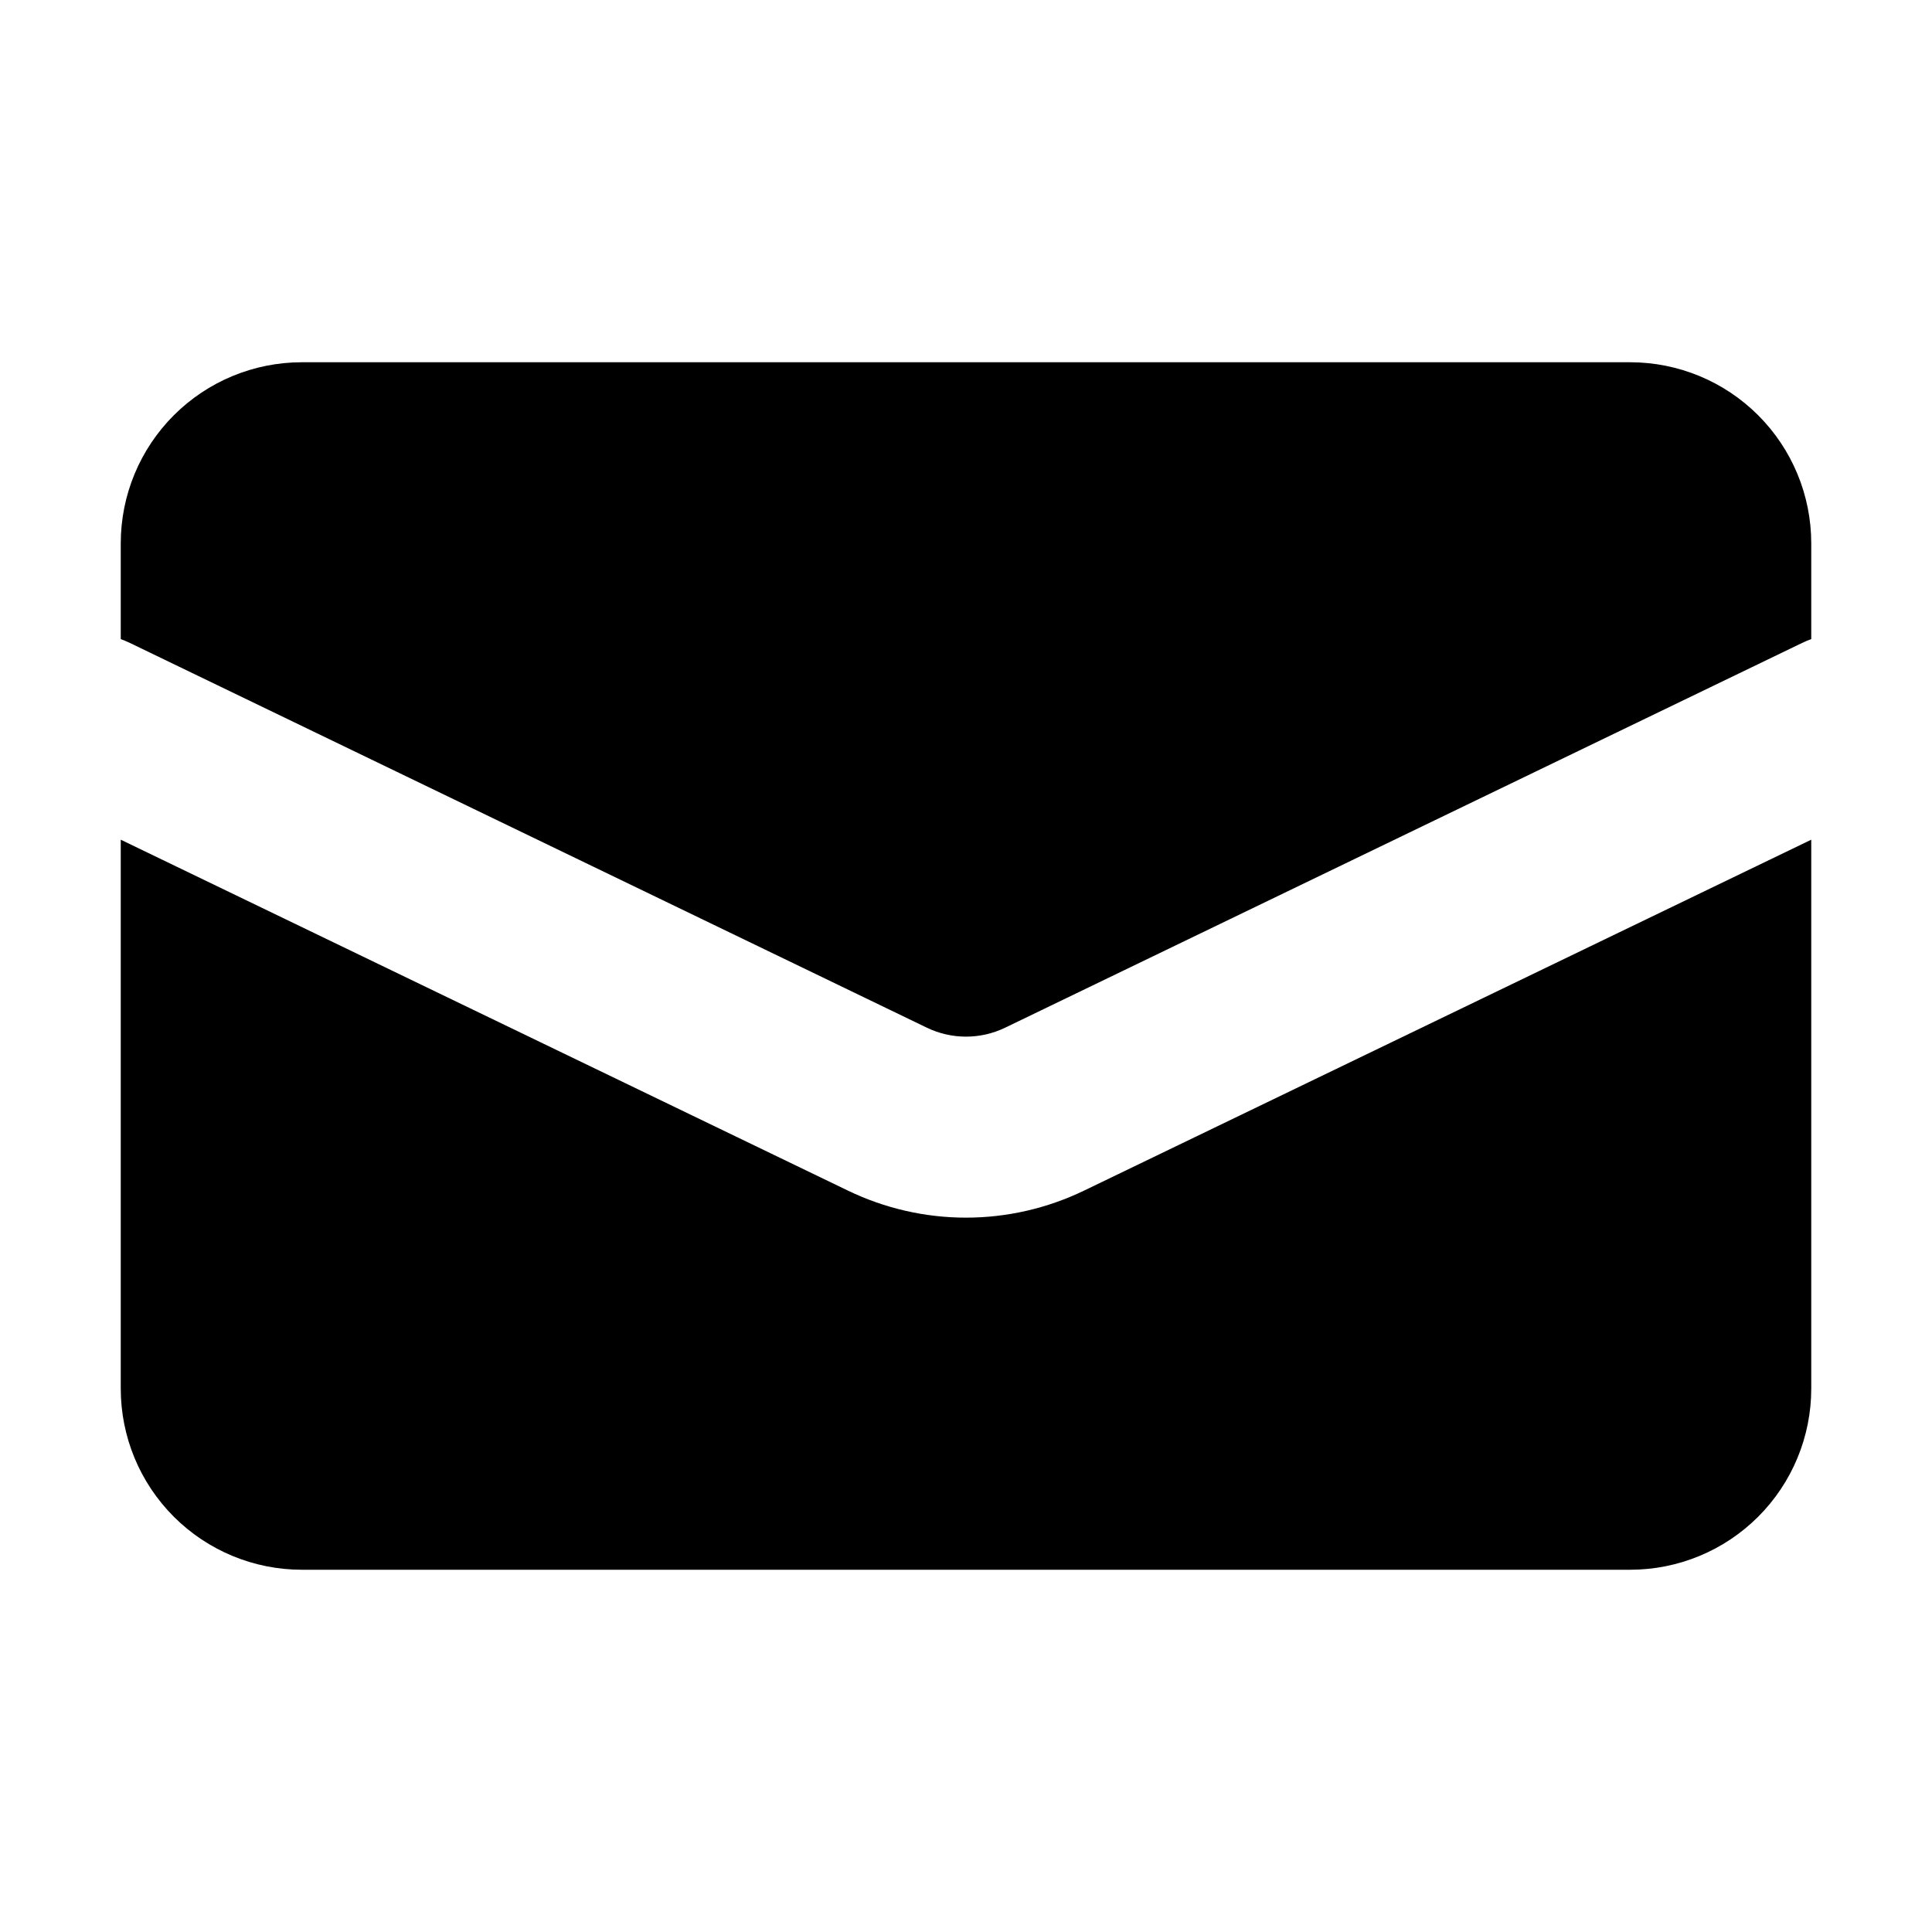
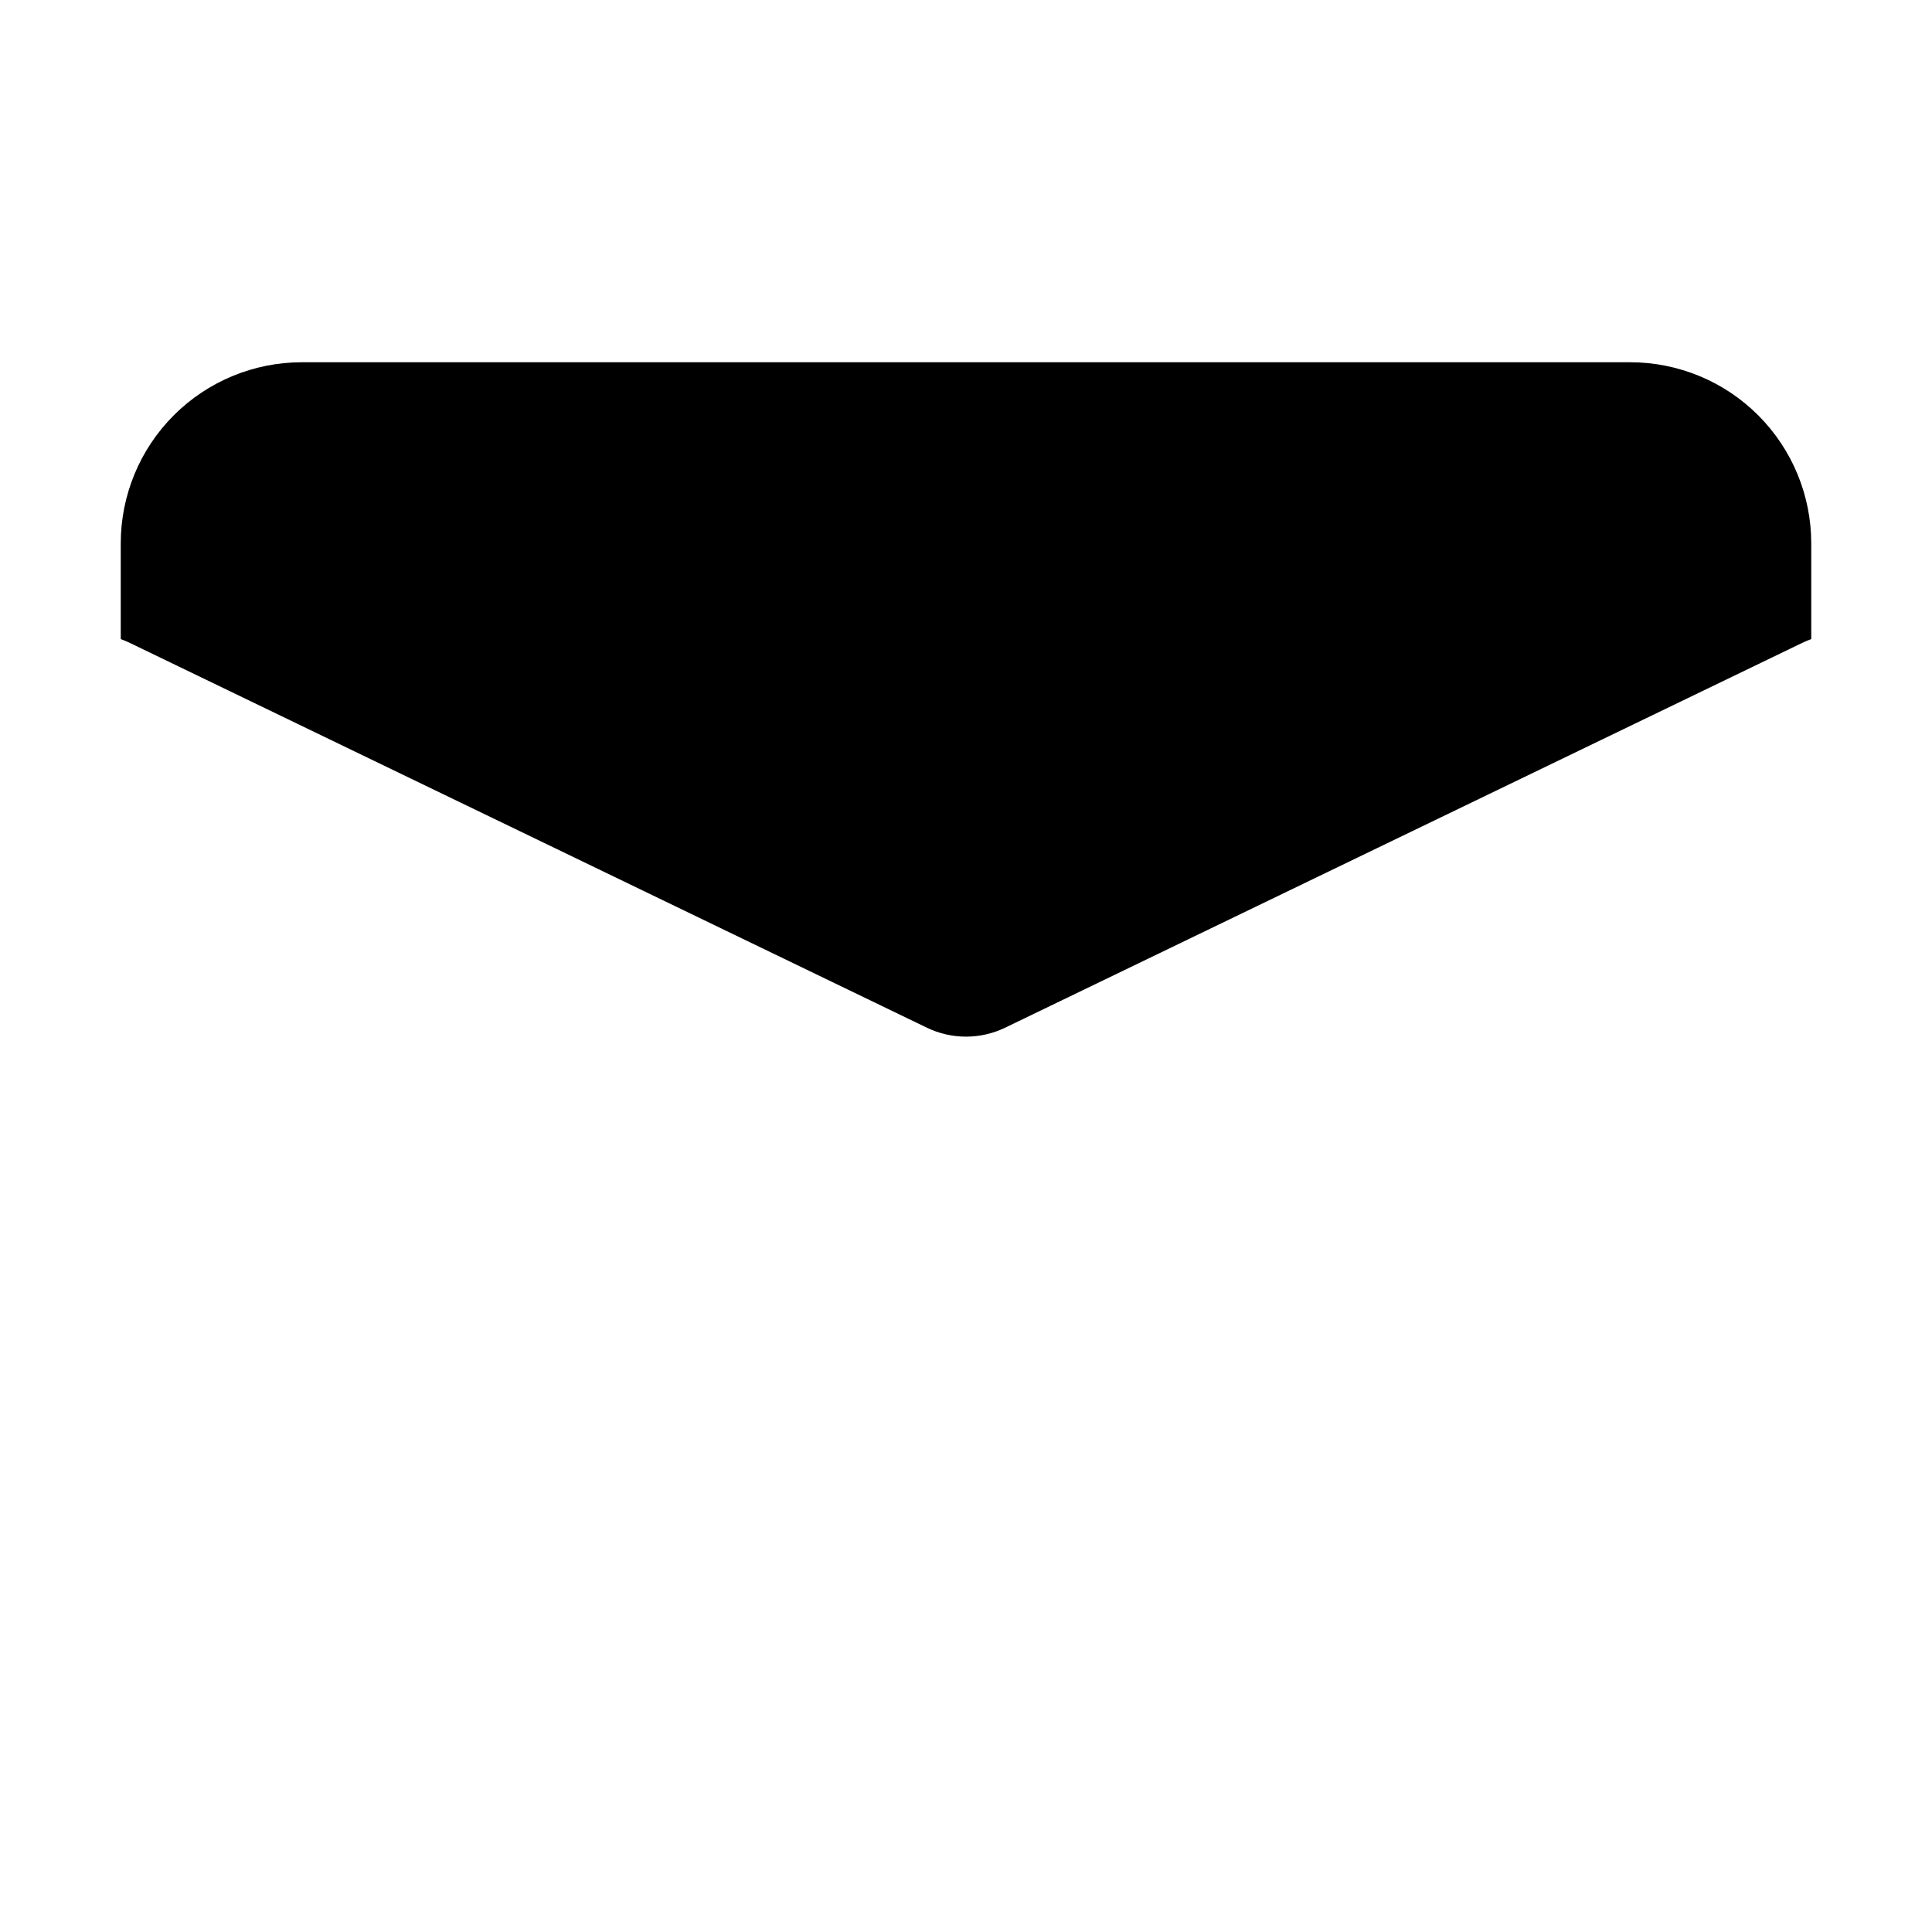
<svg xmlns="http://www.w3.org/2000/svg" width="24" height="24" viewBox="0 0 24 24" fill="none">
  <path d="M3.75 4.5C3.153 4.5 2.581 4.737 2.159 5.159C1.737 5.581 1.5 6.153 1.5 6.75V7.939C1.539 7.953 1.577 7.97 1.614 7.987L11.511 12.765C11.82 12.915 12.18 12.915 12.489 12.765L22.386 7.987C22.423 7.969 22.461 7.953 22.5 7.939V6.75C22.5 6.153 22.263 5.581 21.841 5.159C21.419 4.737 20.847 4.5 20.25 4.5H3.75Z" fill="black" />
-   <path d="M22.5 10.431L13.467 14.79C13.009 15.011 12.508 15.126 12 15.126C11.492 15.126 10.991 15.011 10.533 14.79L1.5 10.431V17.25C1.5 17.847 1.737 18.419 2.159 18.841C2.581 19.263 3.153 19.5 3.75 19.5H20.25C20.847 19.5 21.419 19.263 21.841 18.841C22.263 18.419 22.5 17.847 22.5 17.25V10.431Z" fill="black" />
</svg>